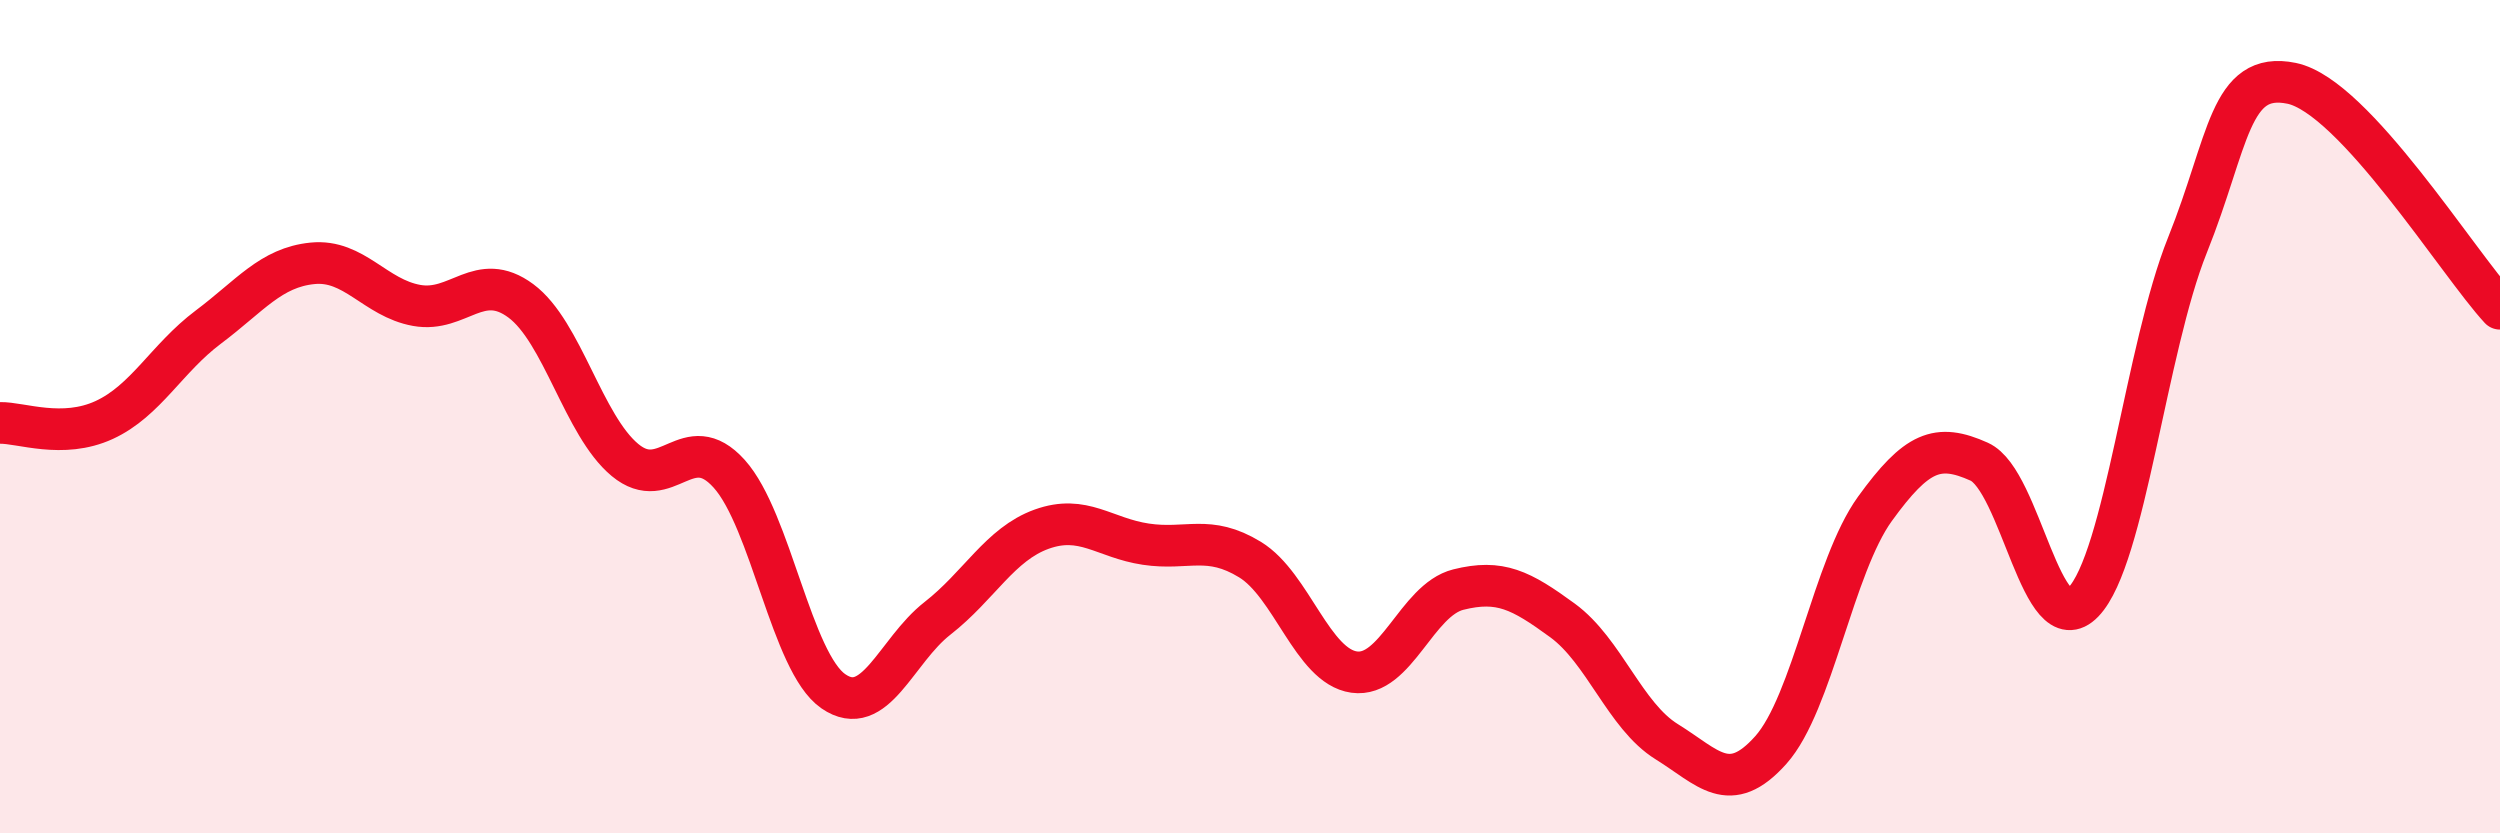
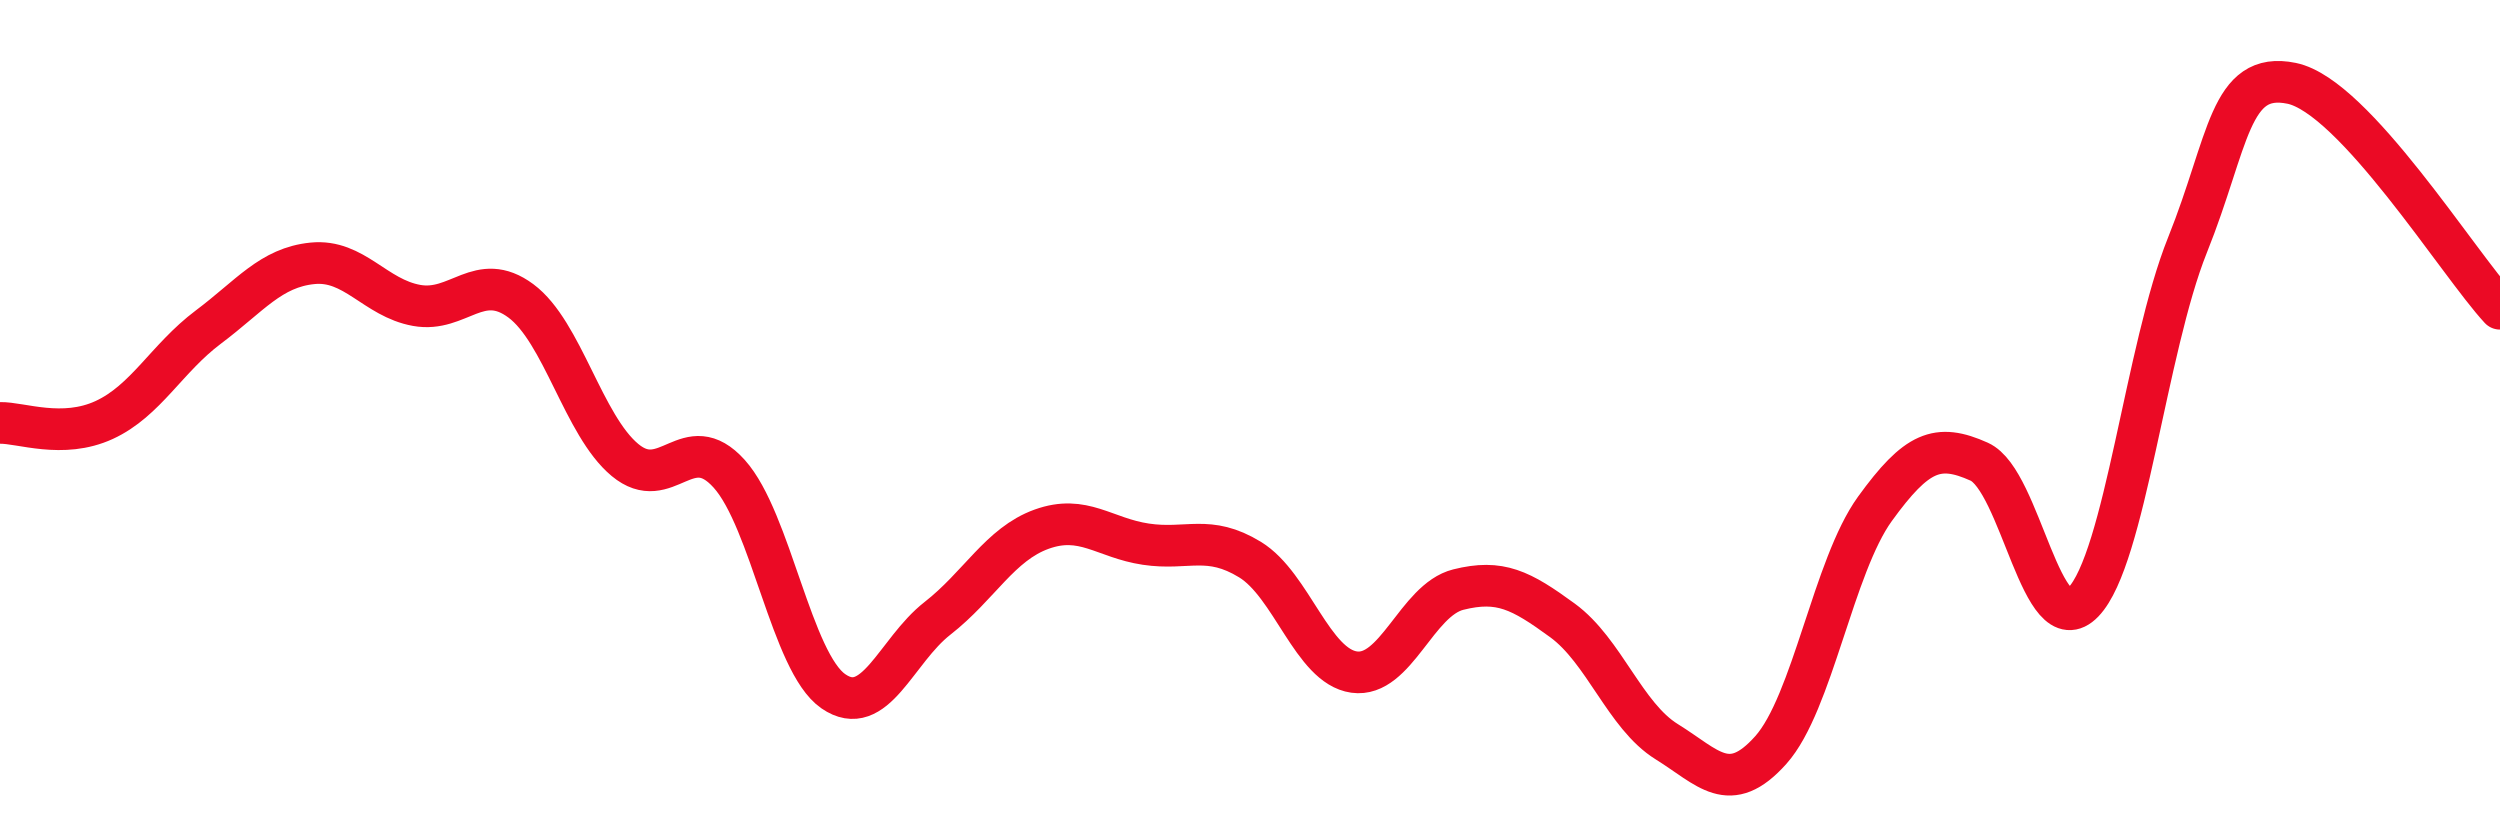
<svg xmlns="http://www.w3.org/2000/svg" width="60" height="20" viewBox="0 0 60 20">
-   <path d="M 0,10.15 C 0.5,10.14 1.5,10.54 2.5,10.08 C 3.5,9.62 4,8.6 5,7.85 C 6,7.1 6.5,6.42 7.5,6.32 C 8.5,6.22 9,7.15 10,7.33 C 11,7.51 11.5,6.48 12.5,7.22 C 13.5,7.96 14,10.21 15,11.04 C 16,11.87 16.5,10.26 17.5,11.37 C 18.5,12.48 19,15.9 20,16.59 C 21,17.28 21.5,15.62 22.5,14.84 C 23.5,14.06 24,13.06 25,12.7 C 26,12.34 26.5,12.91 27.5,13.06 C 28.5,13.21 29,12.82 30,13.43 C 31,14.04 31.5,15.99 32.5,16.13 C 33.5,16.27 34,14.4 35,14.15 C 36,13.9 36.5,14.16 37.5,14.89 C 38.5,15.62 39,17.18 40,17.8 C 41,18.42 41.5,19.12 42.5,18 C 43.5,16.88 44,13.59 45,12.21 C 46,10.83 46.5,10.63 47.5,11.08 C 48.5,11.53 49,15.49 50,14.45 C 51,13.41 51.5,8.37 52.5,5.88 C 53.5,3.39 53.5,1.69 55,2 C 56.5,2.31 59,6.33 60,7.41L60 20L0 20Z" fill="#EB0A25" opacity="0.1" stroke-linecap="round" stroke-linejoin="round" />
  <path d="M 0,10.15 C 0.5,10.14 1.5,10.54 2.5,10.08 C 3.5,9.62 4,8.6 5,7.85 C 6,7.1 6.5,6.42 7.5,6.32 C 8.5,6.22 9,7.15 10,7.33 C 11,7.51 11.5,6.48 12.5,7.22 C 13.5,7.96 14,10.21 15,11.04 C 16,11.87 16.5,10.26 17.5,11.37 C 18.5,12.48 19,15.9 20,16.59 C 21,17.28 21.5,15.62 22.5,14.84 C 23.5,14.06 24,13.06 25,12.7 C 26,12.34 26.5,12.91 27.5,13.06 C 28.5,13.21 29,12.82 30,13.43 C 31,14.04 31.5,15.99 32.5,16.13 C 33.5,16.27 34,14.4 35,14.15 C 36,13.9 36.5,14.16 37.5,14.89 C 38.5,15.62 39,17.18 40,17.8 C 41,18.42 41.5,19.12 42.5,18 C 43.5,16.88 44,13.59 45,12.21 C 46,10.83 46.5,10.63 47.5,11.08 C 48.5,11.53 49,15.49 50,14.45 C 51,13.41 51.5,8.37 52.5,5.88 C 53.5,3.39 53.5,1.69 55,2 C 56.5,2.31 59,6.33 60,7.41" stroke="#EB0A25" stroke-width="1" fill="none" stroke-linecap="round" stroke-linejoin="round" />
</svg>